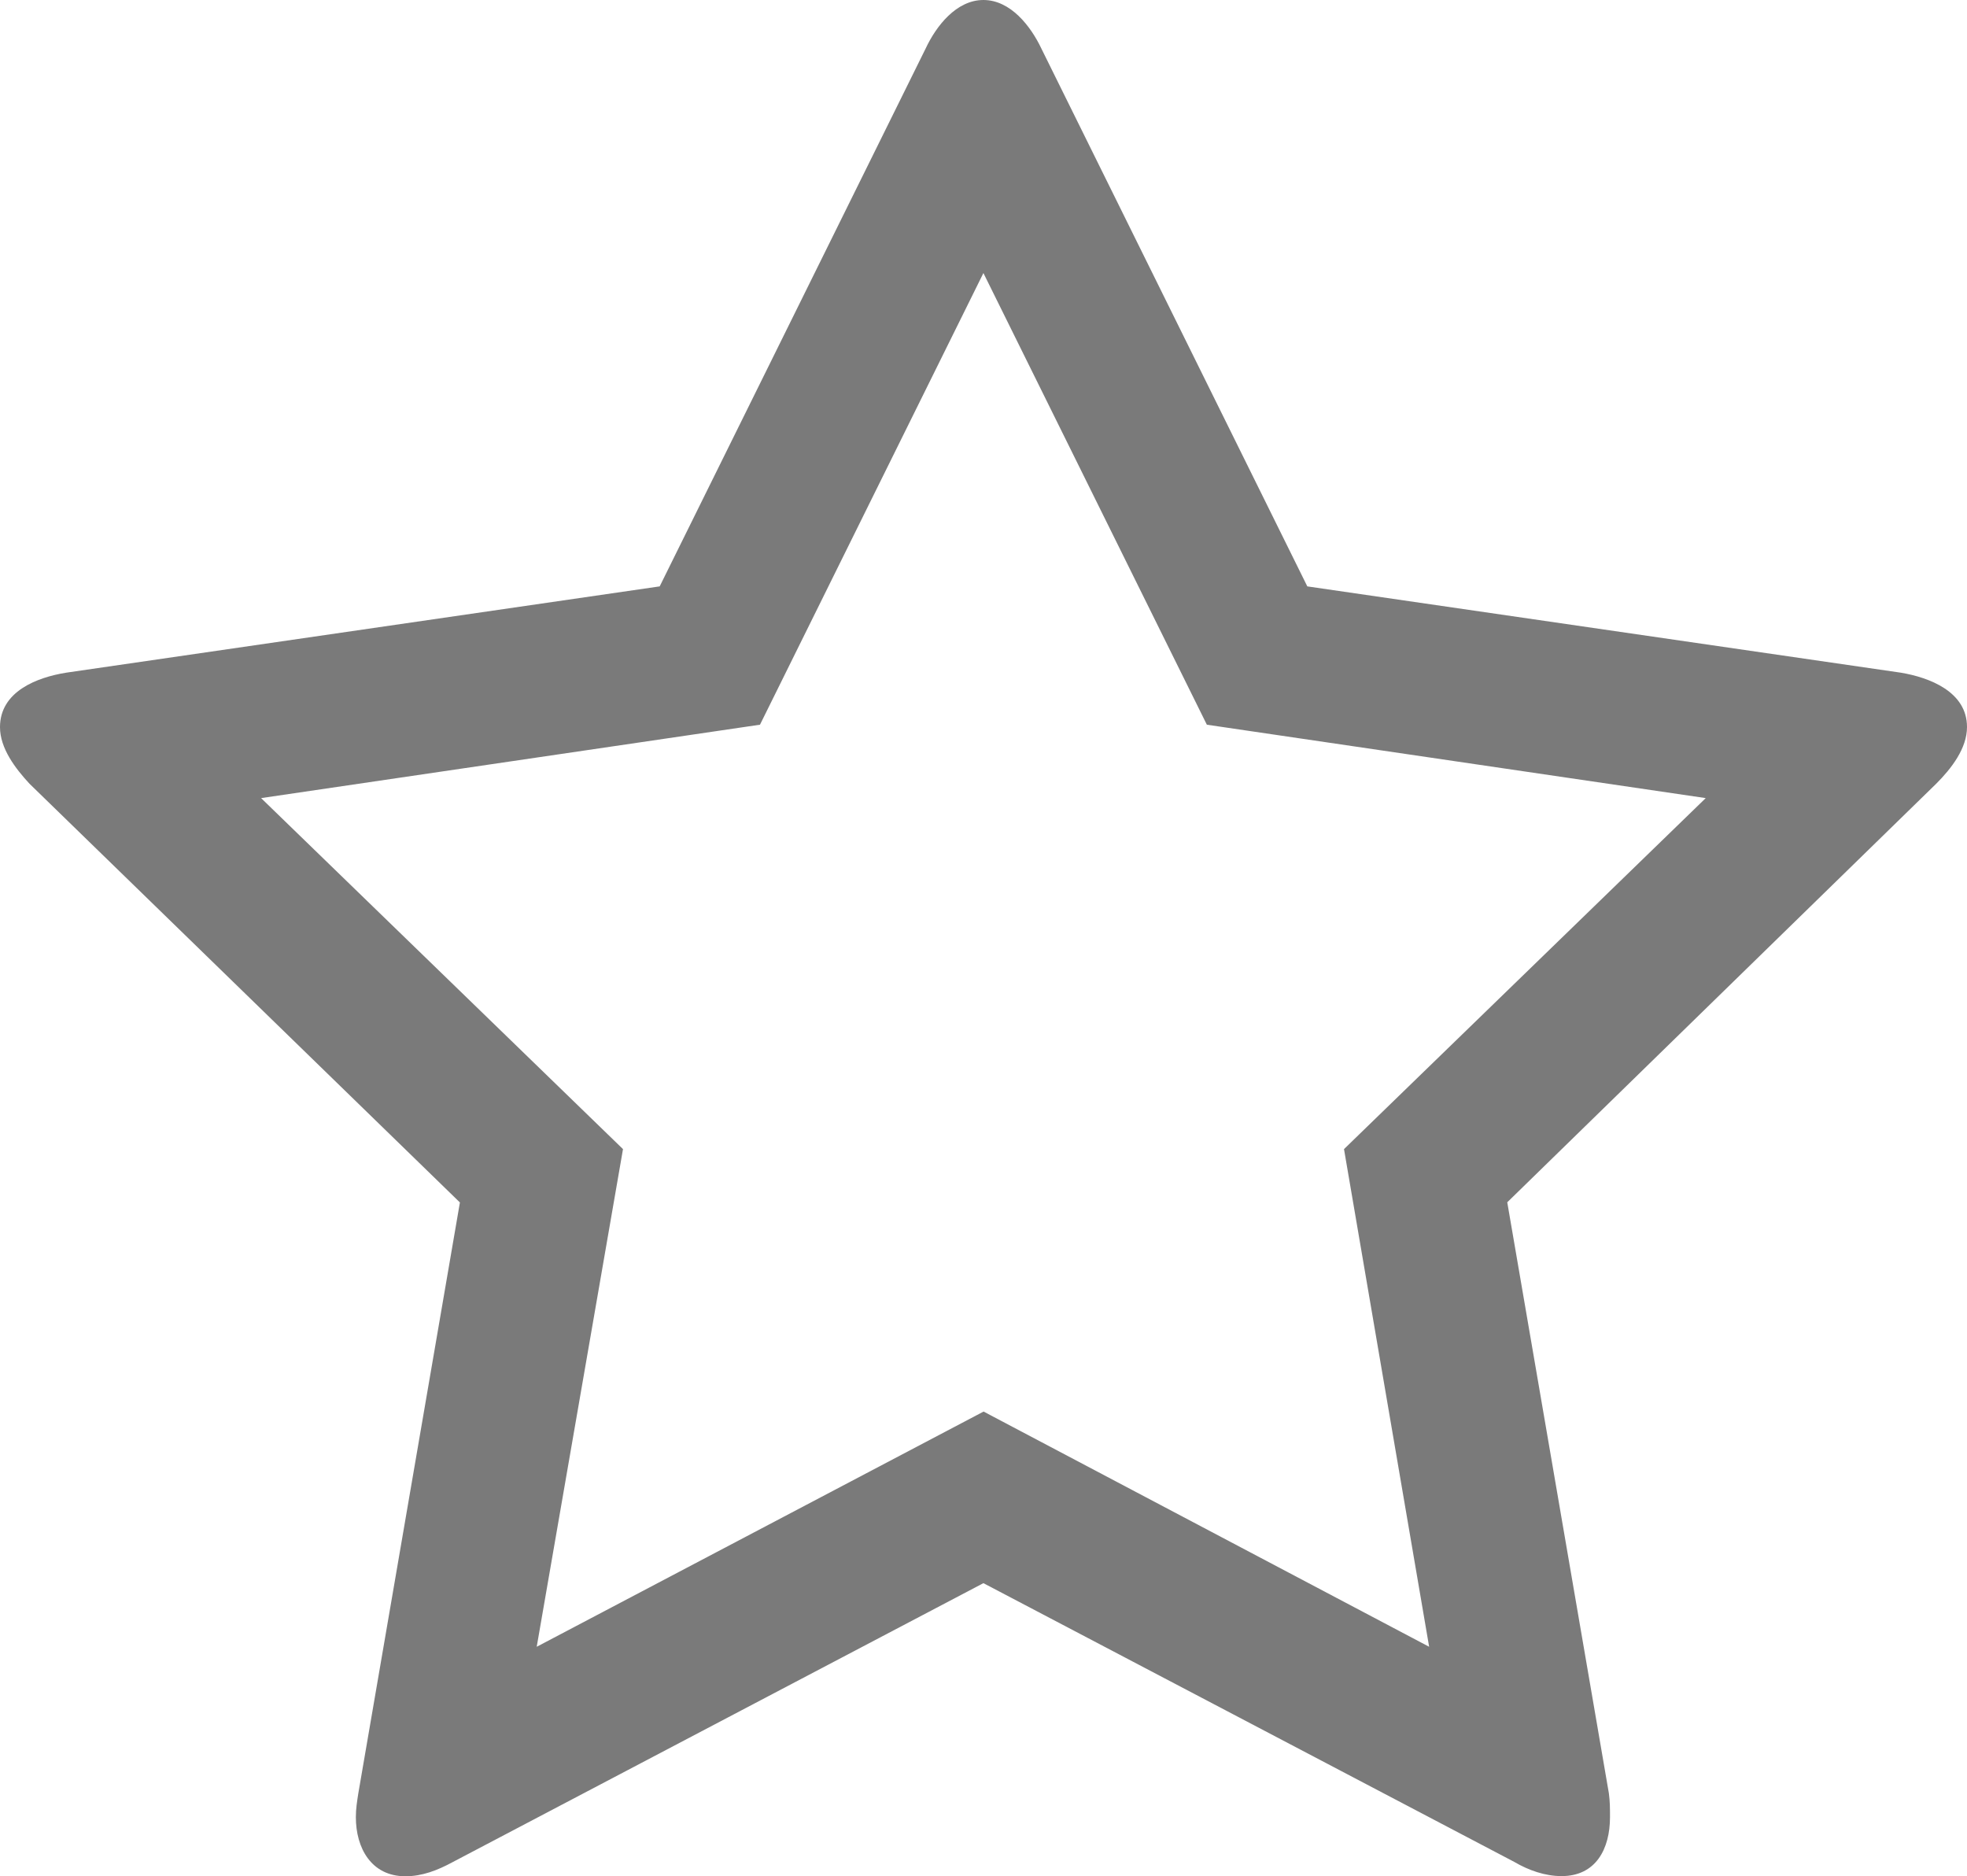
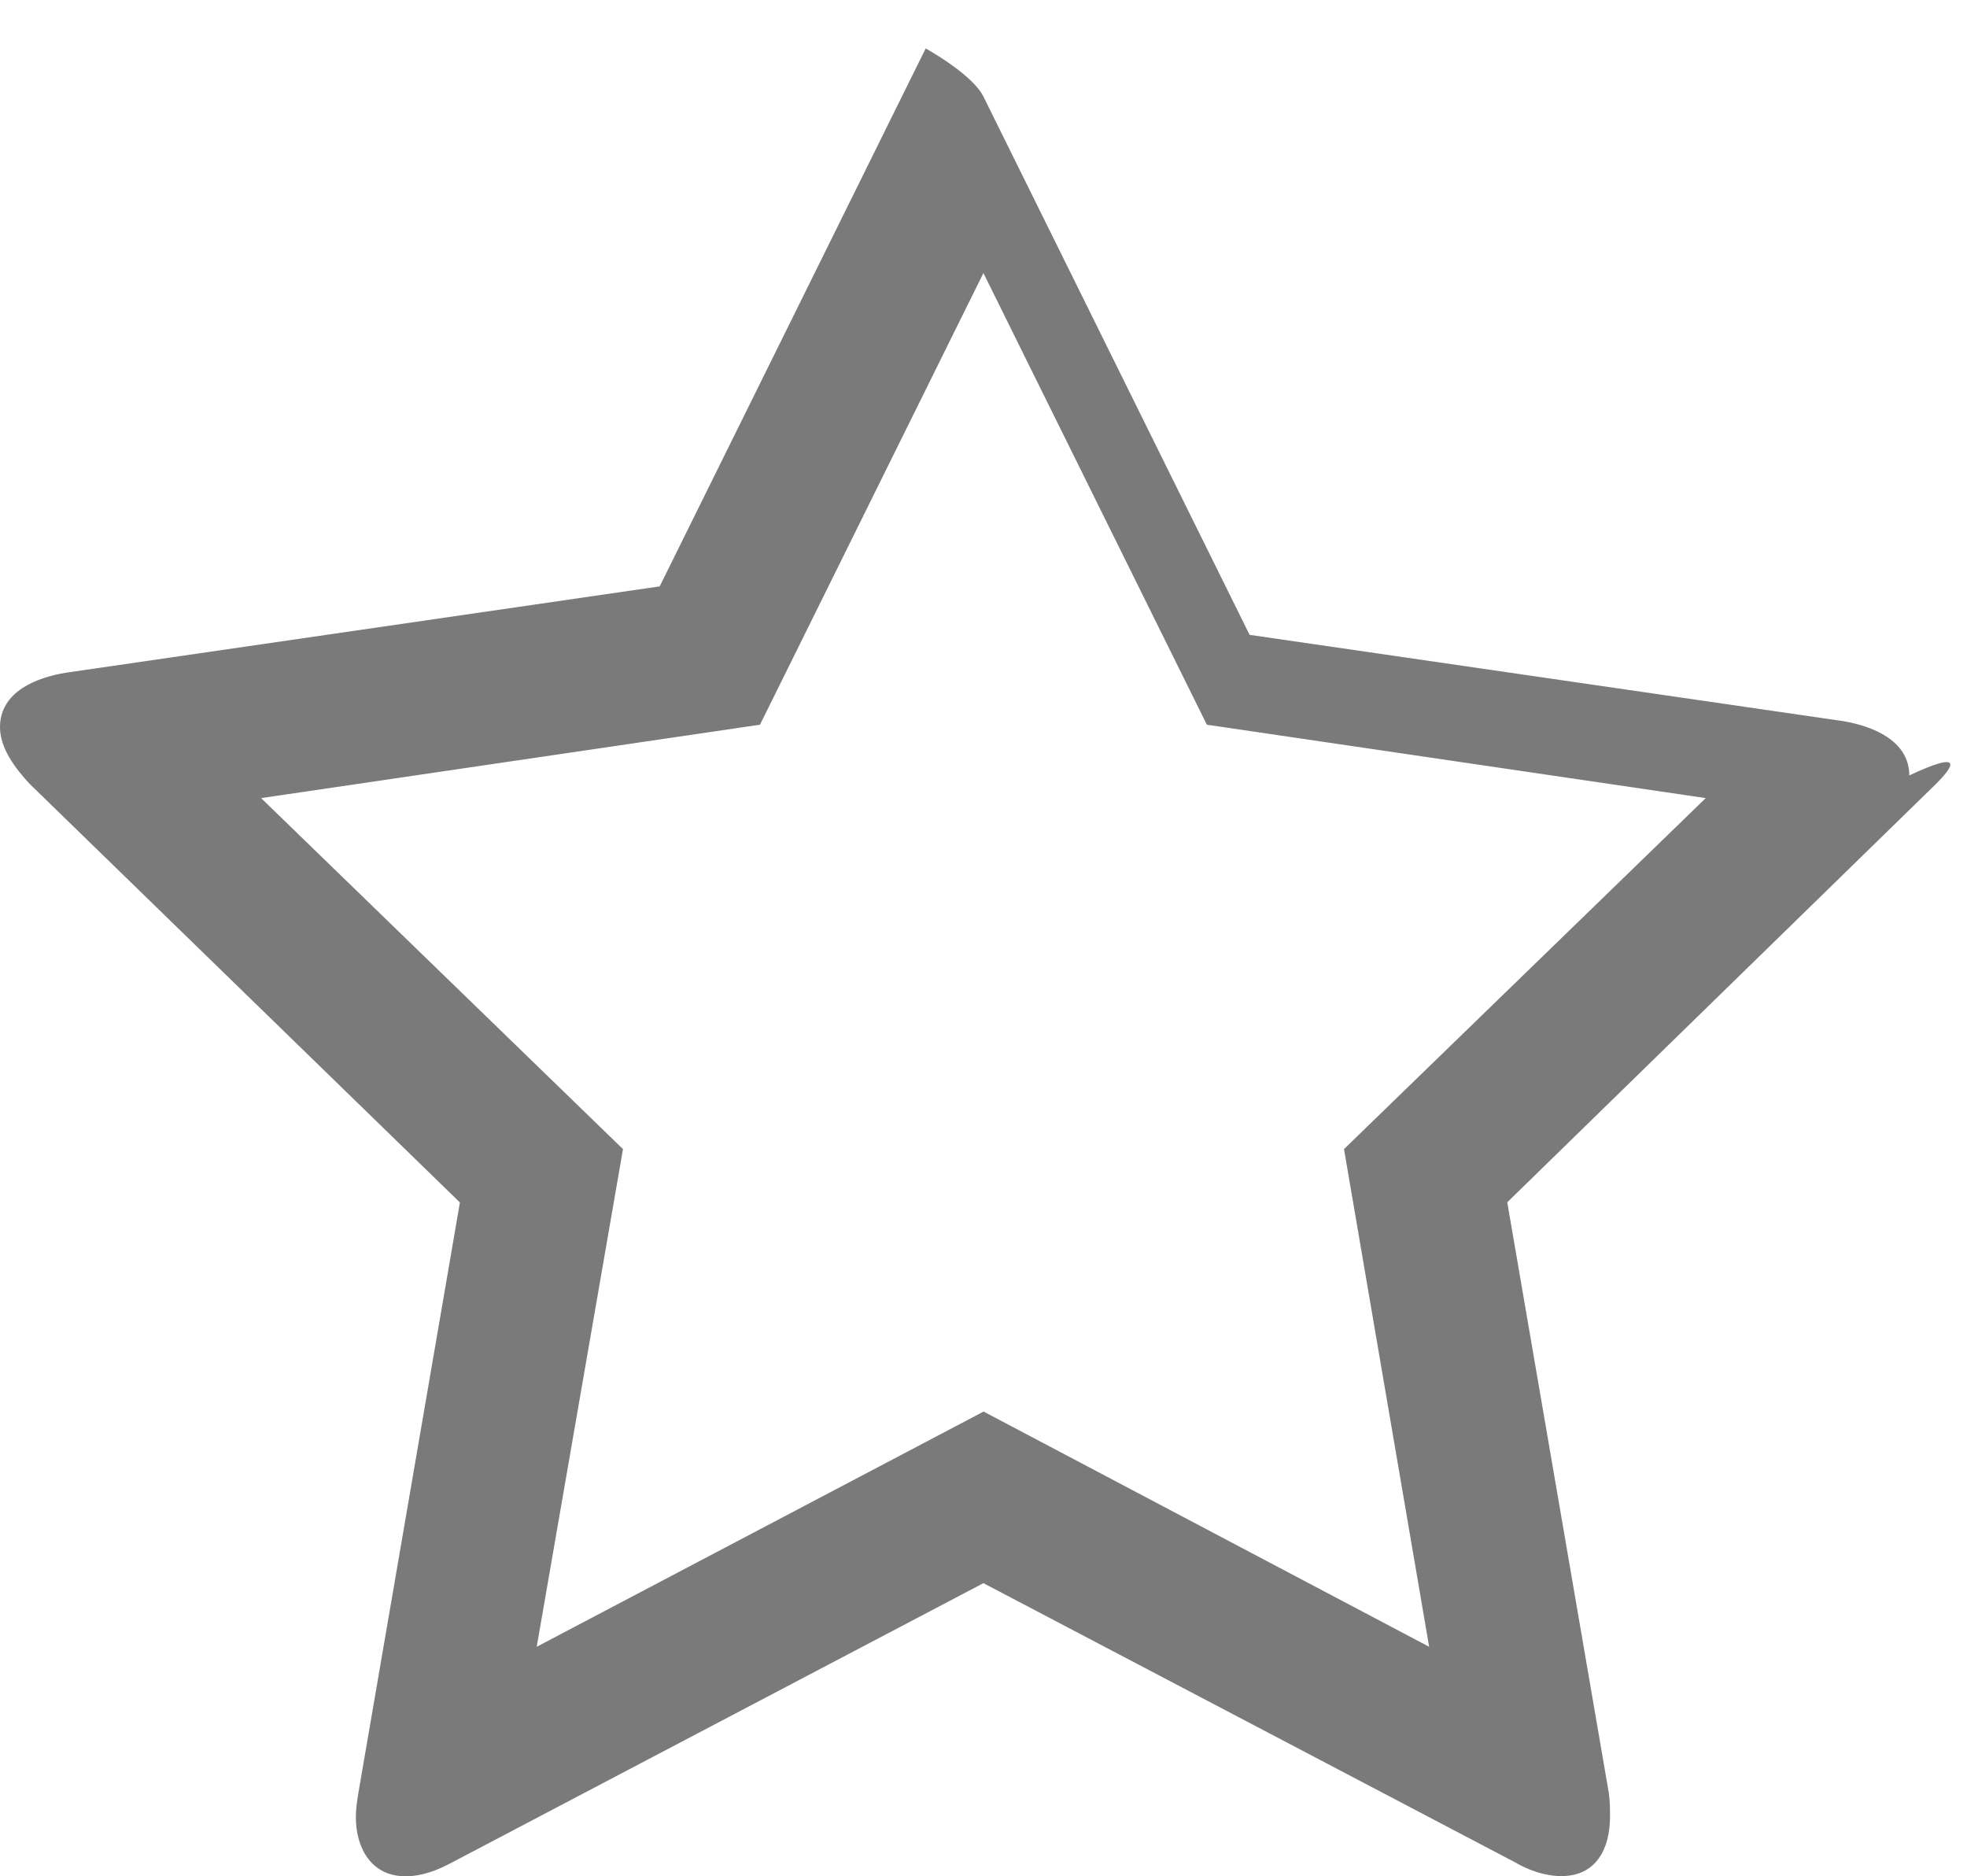
<svg xmlns="http://www.w3.org/2000/svg" version="1.2" baseProfile="tiny" id="Layer_1" x="0px" y="0px" viewBox="0 0 12.061 11.502" xml:space="preserve">
  <g>
-     <path fill="#7A7A7A" d="M11.872,4.805l-2.63,2.566l0.623,3.623c0.007,0.051,0.007,0.095,0.007,0.146   c0,0.196-0.087,0.362-0.297,0.362c-0.102,0-0.203-0.036-0.29-0.087L6.03,9.706l-3.254,1.71c-0.094,0.051-0.188,0.087-0.29,0.087   c-0.21,0-0.304-0.174-0.304-0.362c0-0.051,0.007-0.095,0.015-0.146l0.623-3.623L0.181,4.805C0.094,4.711,0,4.588,0,4.458   C0,4.24,0.225,4.153,0.406,4.124l3.639-0.529l1.631-3.298C5.74,0.16,5.864,0,6.03,0s0.29,0.16,0.355,0.297l1.631,3.298l3.639,0.529   c0.174,0.029,0.406,0.116,0.406,0.333C12.061,4.588,11.966,4.711,11.872,4.805z M10.459,4.893L7.4,4.443L6.03,1.674l-1.37,2.769   l-3.059,0.45L3.82,7.045l-0.529,3.051l2.74-1.442l2.732,1.442L8.241,7.045L10.459,4.893z" />
+     <path fill="#7A7A7A" d="M11.872,4.805l-2.63,2.566l0.623,3.623c0.007,0.051,0.007,0.095,0.007,0.146   c0,0.196-0.087,0.362-0.297,0.362c-0.102,0-0.203-0.036-0.29-0.087L6.03,9.706l-3.254,1.71c-0.094,0.051-0.188,0.087-0.29,0.087   c-0.21,0-0.304-0.174-0.304-0.362c0-0.051,0.007-0.095,0.015-0.146l0.623-3.623L0.181,4.805C0.094,4.711,0,4.588,0,4.458   C0,4.24,0.225,4.153,0.406,4.124l3.639-0.529l1.631-3.298s0.29,0.16,0.355,0.297l1.631,3.298l3.639,0.529   c0.174,0.029,0.406,0.116,0.406,0.333C12.061,4.588,11.966,4.711,11.872,4.805z M10.459,4.893L7.4,4.443L6.03,1.674l-1.37,2.769   l-3.059,0.45L3.82,7.045l-0.529,3.051l2.74-1.442l2.732,1.442L8.241,7.045L10.459,4.893z" />
  </g>
  <g>
</g>
  <g>
</g>
  <g>
</g>
  <g>
</g>
  <g>
</g>
</svg>